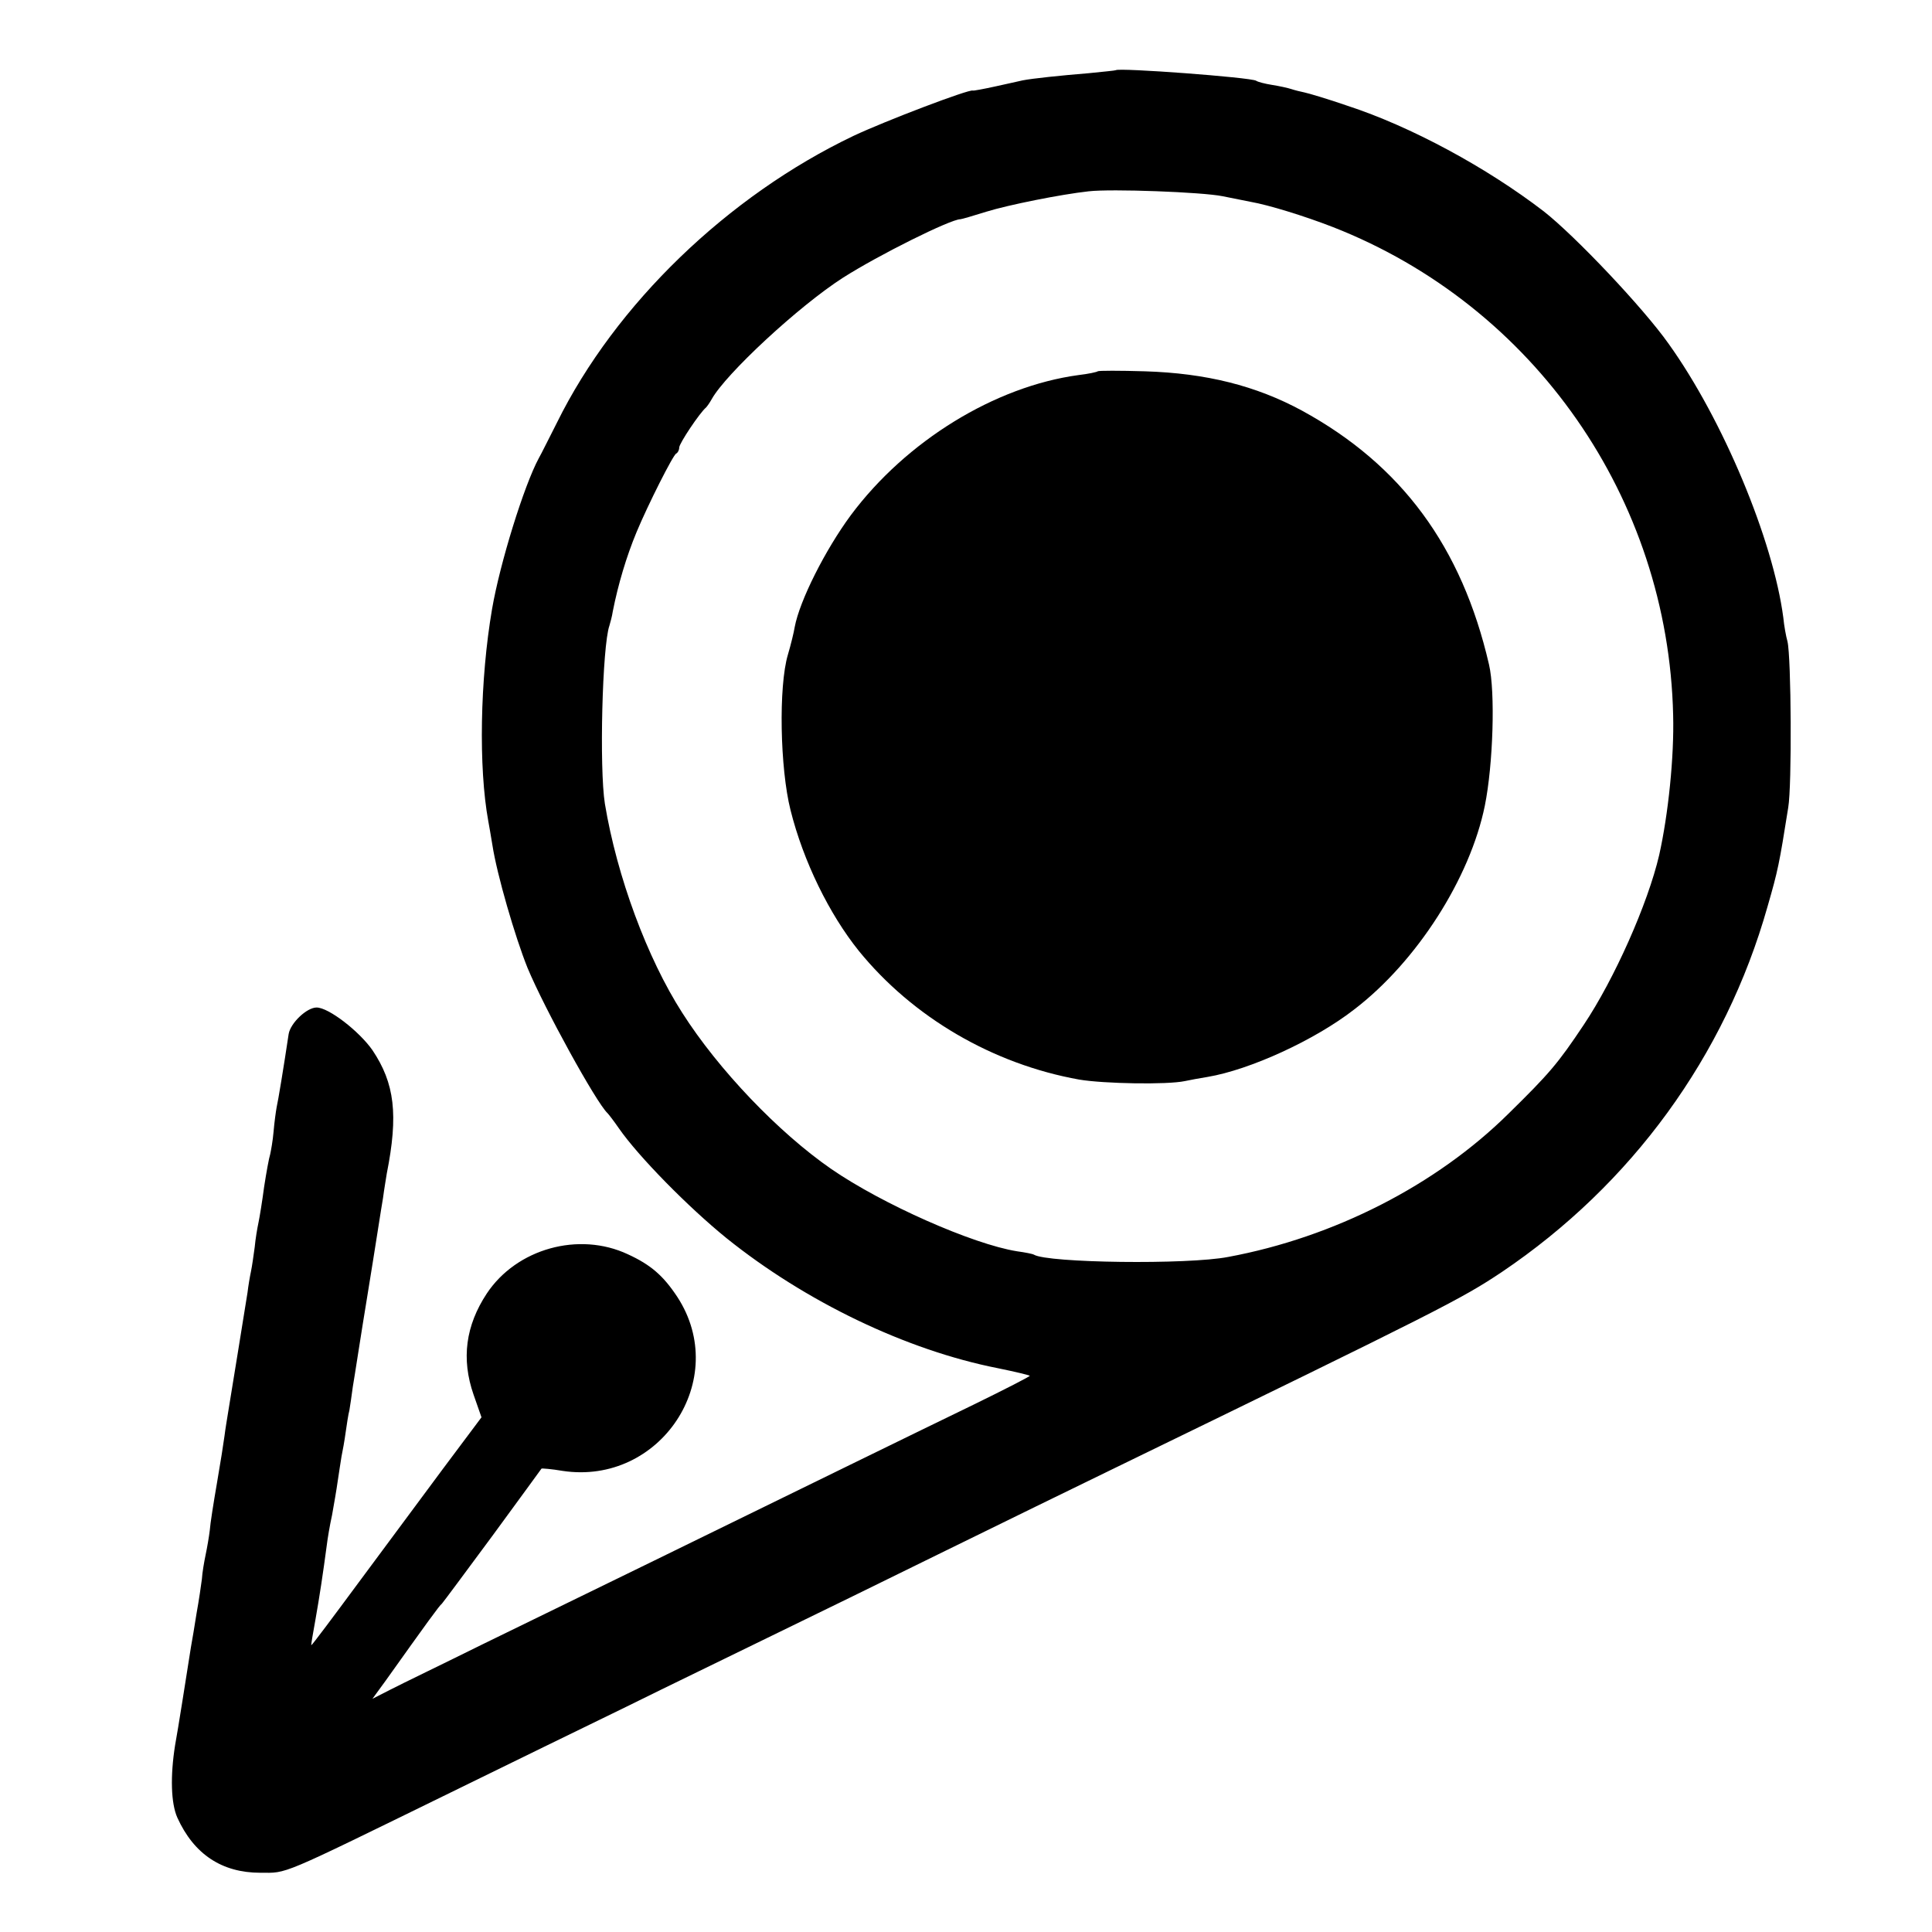
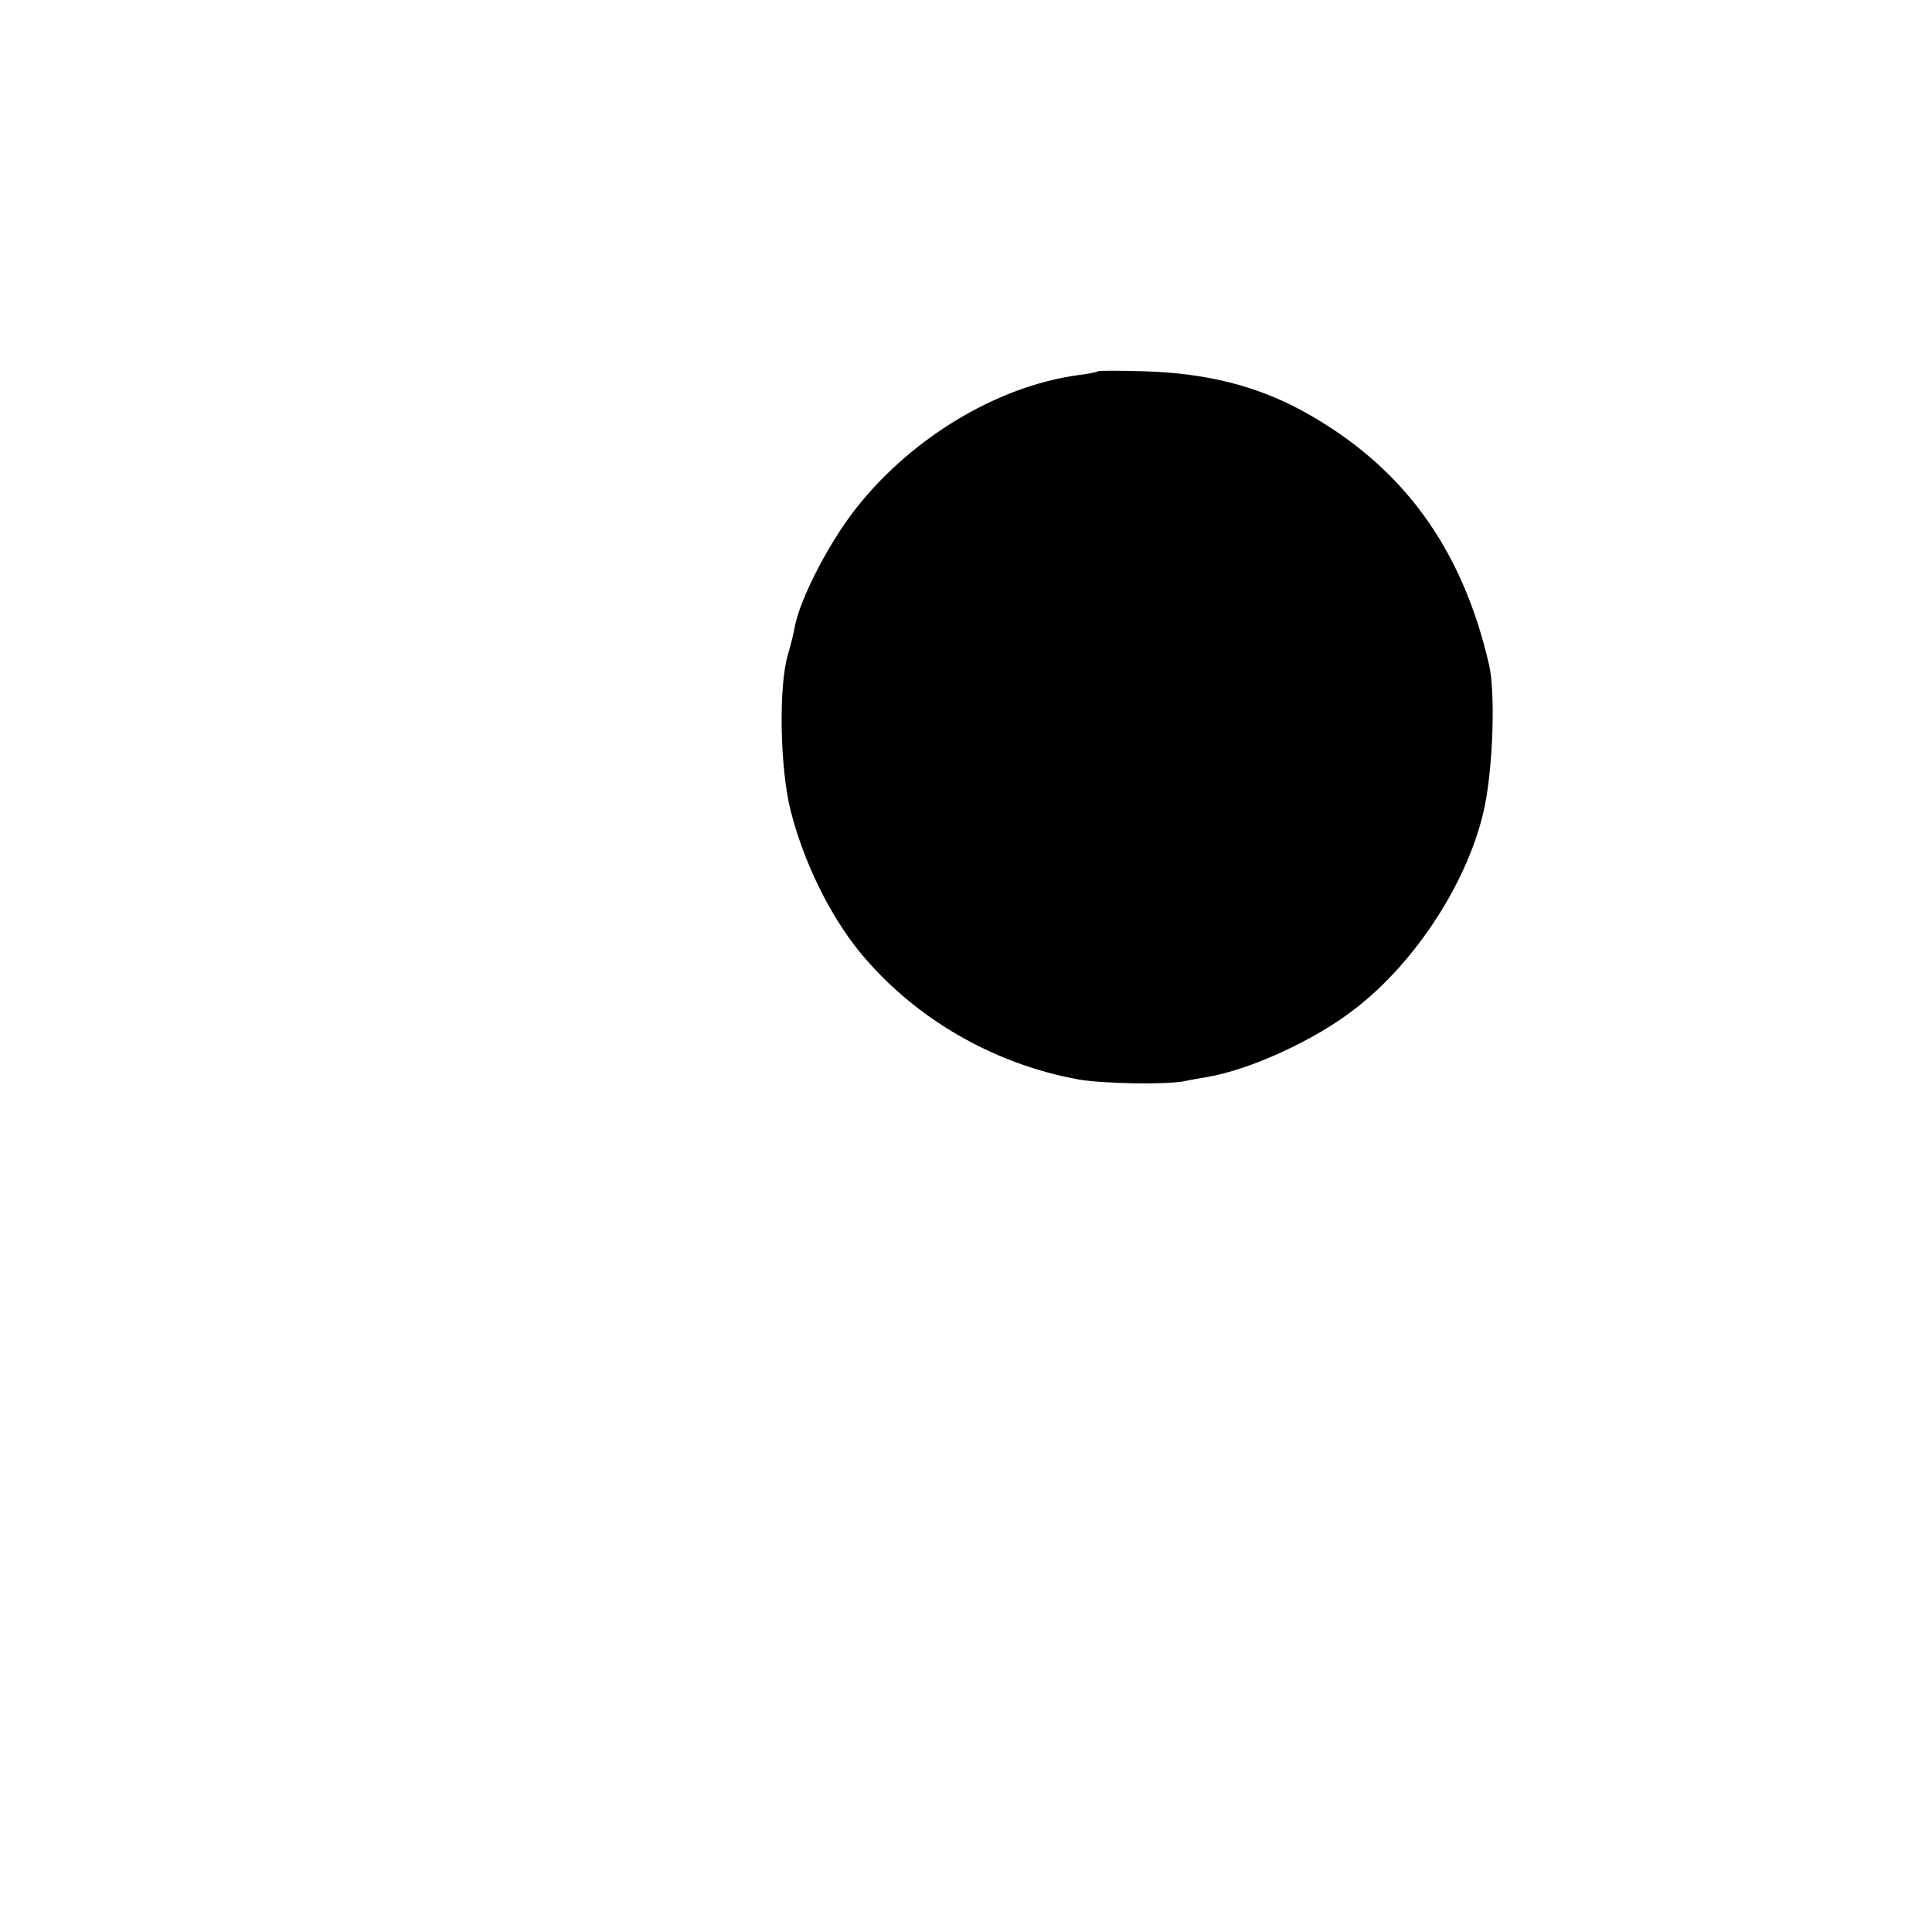
<svg xmlns="http://www.w3.org/2000/svg" version="1.0" width="512pt" height="512pt" viewBox="0 0 512 512" preserveAspectRatio="xMidYMid meet">
  <g transform="translate(0,512) scale(0.1,-0.1)" fill="#000000" stroke="none">
-     <path d="M2957 4934 c-1 -1 -33 -4 -72 -8 -74 -6 -150 -14 -175 -19 -8 -2 -41 -9 -72 -16 -32 -7 -59 -12 -60 -11 -10 4 -231 -80 -316 -120 -333 -159 -631 -446 -786 -760 -21 -41 -42 -84 -48 -94 -39 -72 -103 -278 -124 -400 -32 -187 -36 -420 -10 -562 2 -11 7 -39 11 -64 12 -78 60 -243 93 -325 45 -108 182 -357 212 -385 3 -3 17 -21 30 -40 52 -75 184 -209 285 -291 209 -168 476 -297 720 -345 44 -9 82 -18 84 -20 2 -1 -66 -36 -150 -77 -157 -76 -406 -198 -854 -417 -137 -67 -338 -165 -445 -217 -107 -53 -217 -106 -244 -120 l-49 -25 35 48 c109 153 143 200 149 204 3 3 63 84 134 180 70 96 129 176 130 178 1 1 27 -1 56 -6 259 -39 446 243 304 461 -37 56 -70 85 -131 113 -130 61 -295 15 -374 -104 -56 -85 -68 -173 -35 -268 l21 -60 -101 -135 c-55 -74 -156 -210 -224 -302 -68 -92 -124 -167 -126 -167 -1 0 4 30 11 68 11 62 20 122 30 197 2 17 8 53 14 80 5 28 12 68 15 90 3 22 8 51 10 65 3 14 8 42 11 64 3 21 7 48 10 59 2 12 6 39 9 62 4 22 21 135 40 250 19 116 36 228 40 250 3 23 8 52 10 65 31 156 21 239 -38 327 -35 50 -116 113 -148 113 -26 0 -69 -41 -74 -70 -13 -87 -28 -178 -32 -195 -2 -11 -6 -40 -8 -64 -2 -24 -7 -51 -9 -60 -3 -9 -10 -47 -16 -86 -5 -38 -12 -81 -15 -95 -3 -14 -8 -43 -10 -65 -3 -22 -7 -51 -10 -65 -3 -14 -7 -38 -9 -55 -7 -43 -44 -274 -51 -315 -3 -19 -8 -48 -10 -65 -2 -16 -11 -73 -20 -125 -9 -52 -18 -109 -19 -125 -2 -17 -7 -46 -11 -65 -4 -19 -9 -48 -10 -65 -2 -16 -8 -57 -14 -90 -5 -33 -12 -73 -15 -90 -11 -70 -35 -223 -42 -260 -13 -82 -11 -154 6 -192 44 -97 118 -146 220 -146 73 0 45 -12 505 213 149 73 358 175 465 227 107 53 281 137 385 188 105 51 312 152 460 225 149 73 347 170 440 215 876 426 927 452 1035 524 344 232 592 572 704 968 28 97 31 112 55 263 10 59 8 398 -2 440 -4 14 -9 42 -11 63 -27 206 -160 525 -304 726 -67 95 -248 286 -331 351 -151 116 -352 225 -521 280 -52 18 -103 33 -113 35 -10 2 -26 6 -35 9 -9 3 -32 8 -51 11 -19 3 -38 8 -42 11 -14 9 -364 35 -372 28z m283 -334 c30 -6 64 -13 75 -15 46 -8 141 -37 218 -67 533 -209 888 -719 901 -1293 3 -110 -13 -264 -37 -371 -30 -129 -119 -329 -200 -450 -68 -102 -91 -129 -199 -235 -192 -190 -463 -328 -743 -380 -108 -21 -479 -16 -515 6 -3 2 -23 6 -45 9 -118 19 -357 125 -492 218 -139 96 -299 263 -395 414 -93 145 -173 361 -205 554 -15 94 -7 418 12 472 2 7 7 24 9 38 14 71 36 145 63 210 30 72 97 205 105 208 4 2 8 9 8 16 0 11 55 93 71 106 3 3 10 13 15 22 37 67 231 247 348 322 94 60 285 155 311 155 3 0 34 9 69 20 58 18 198 46 271 54 60 7 301 -2 355 -13z" />
    <path d="M2909 4136 c-2 -2 -25 -7 -51 -10 -221 -30 -456 -174 -603 -371 -68 -92 -136 -227 -149 -297 -2 -13 -10 -46 -18 -73 -25 -84 -21 -301 7 -412 34 -136 103 -276 181 -373 143 -176 355 -300 584 -341 65 -11 233 -14 280 -4 14 3 41 8 60 11 113 19 285 98 389 179 166 127 307 348 346 540 22 109 28 302 11 374 -72 312 -232 529 -496 673 -122 66 -254 99 -416 104 -67 2 -123 2 -125 0z" />
  </g>
</svg>